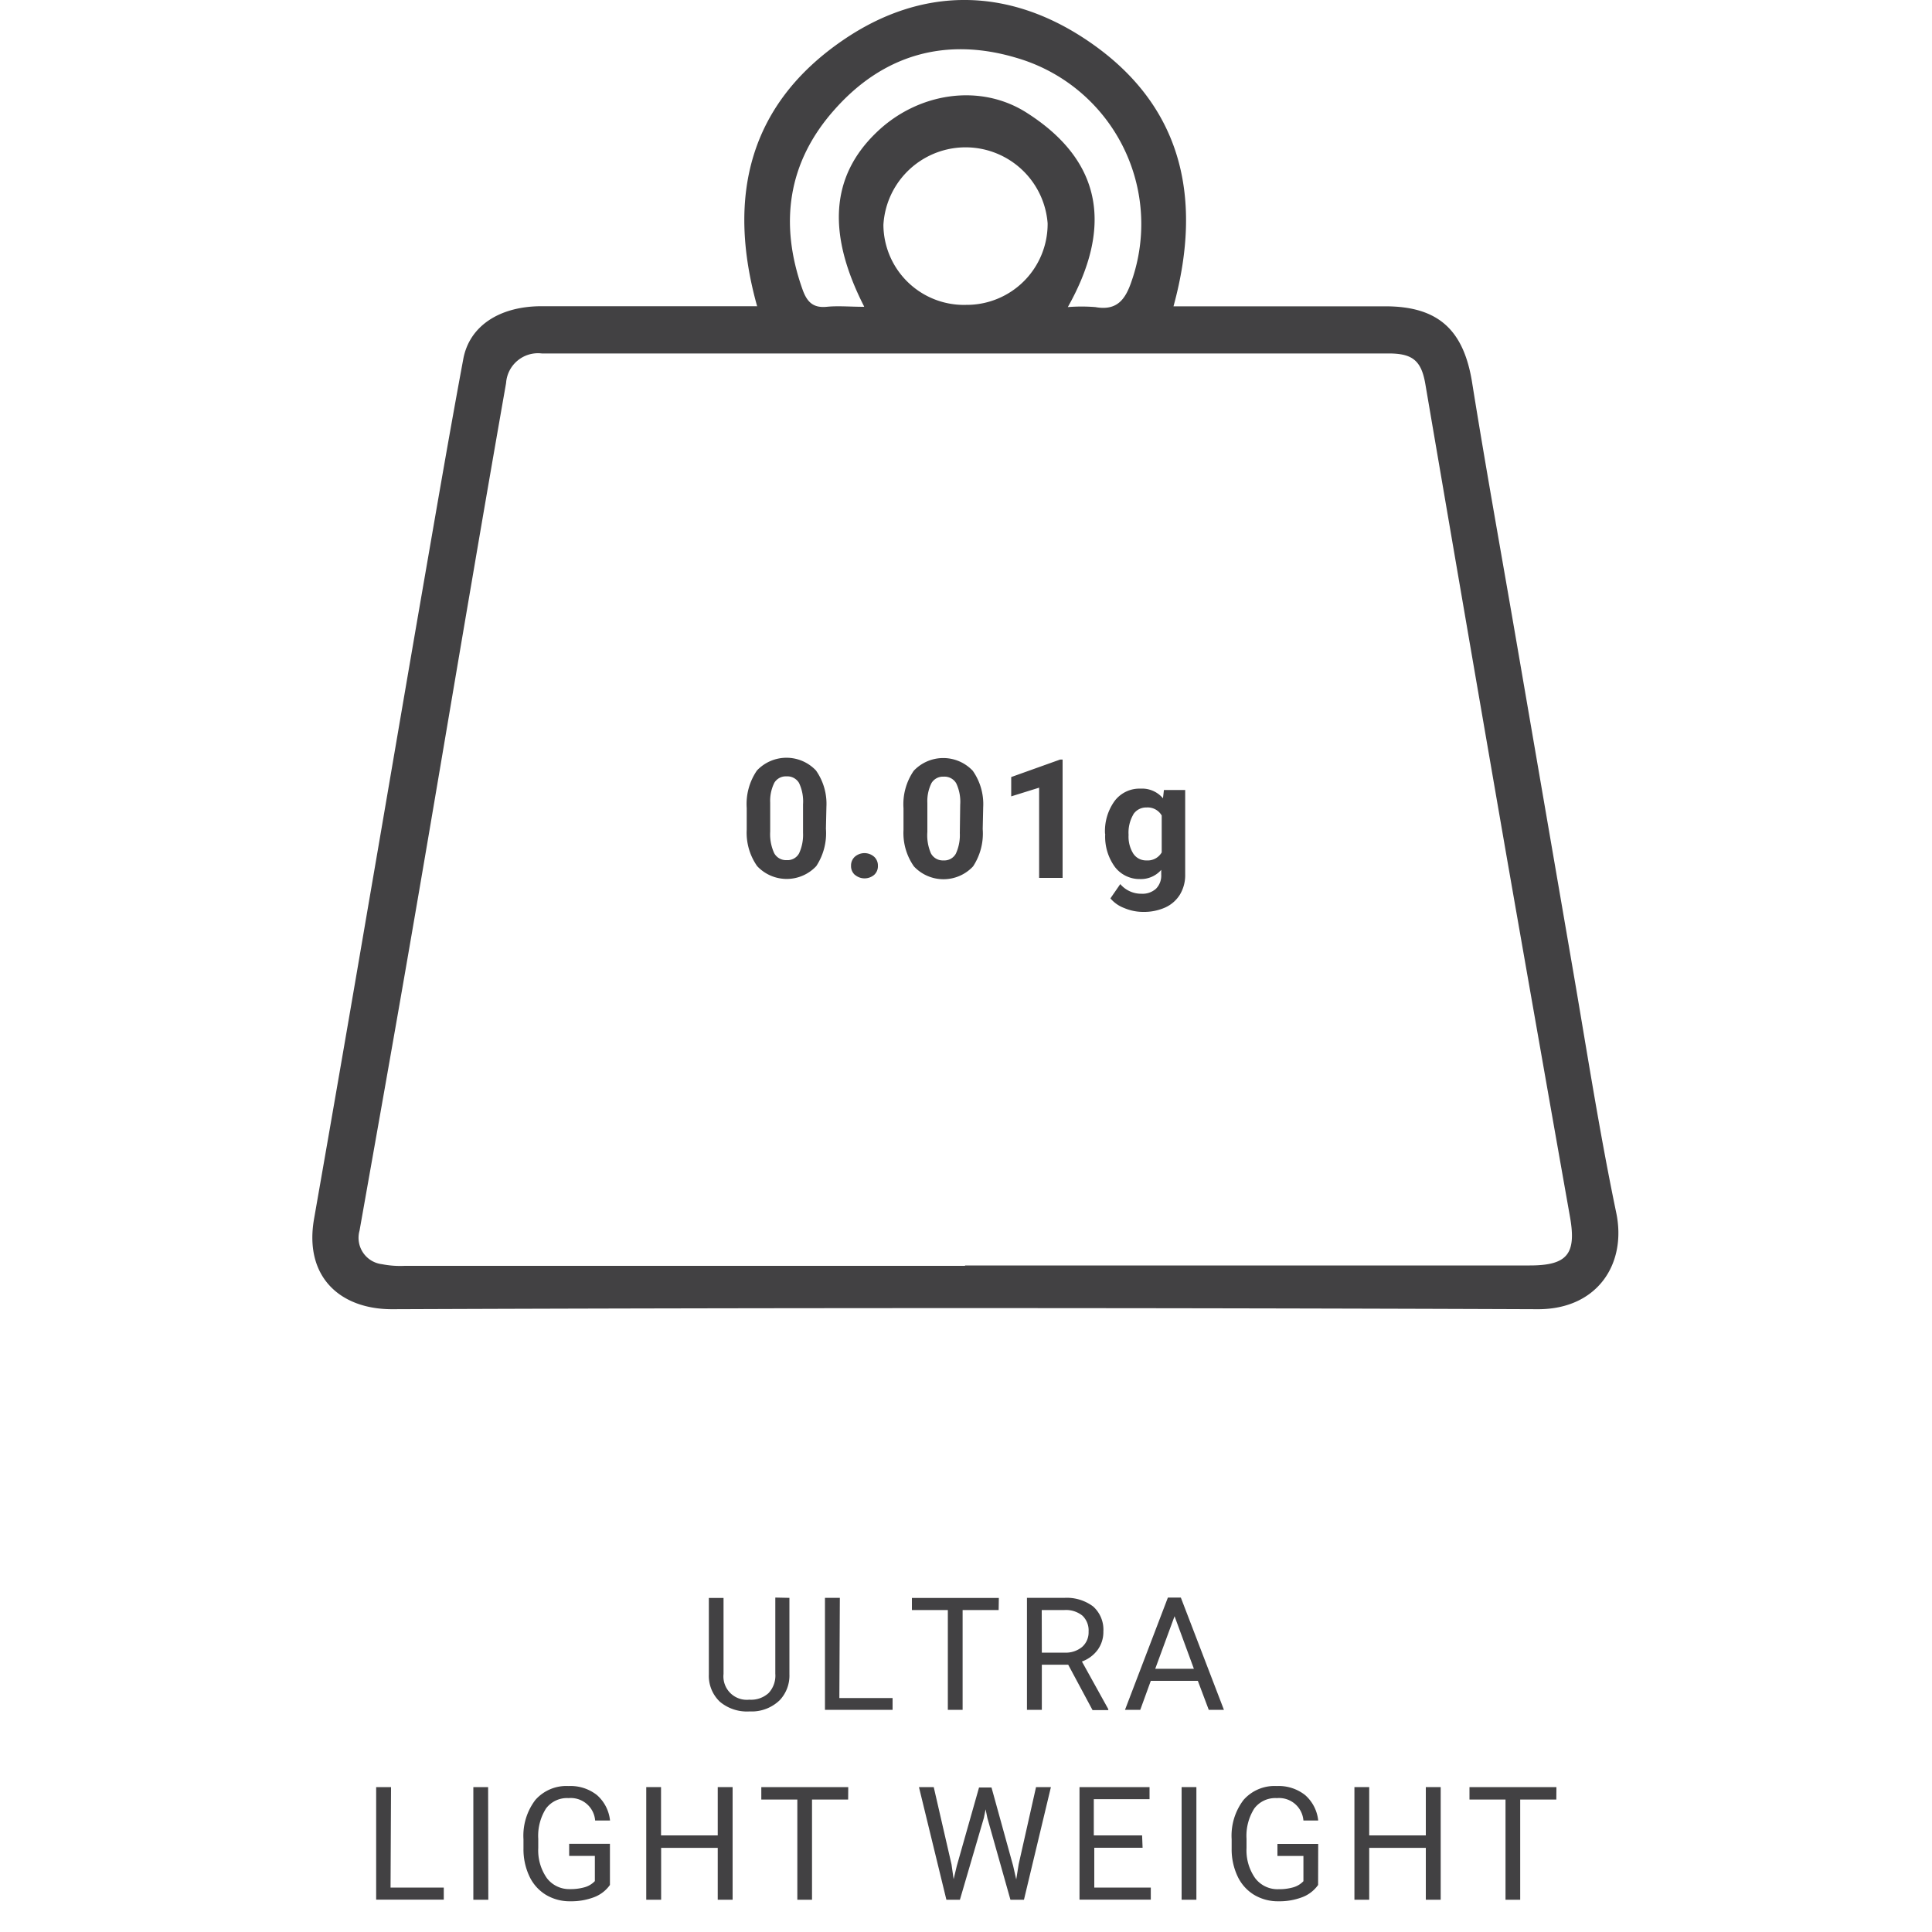
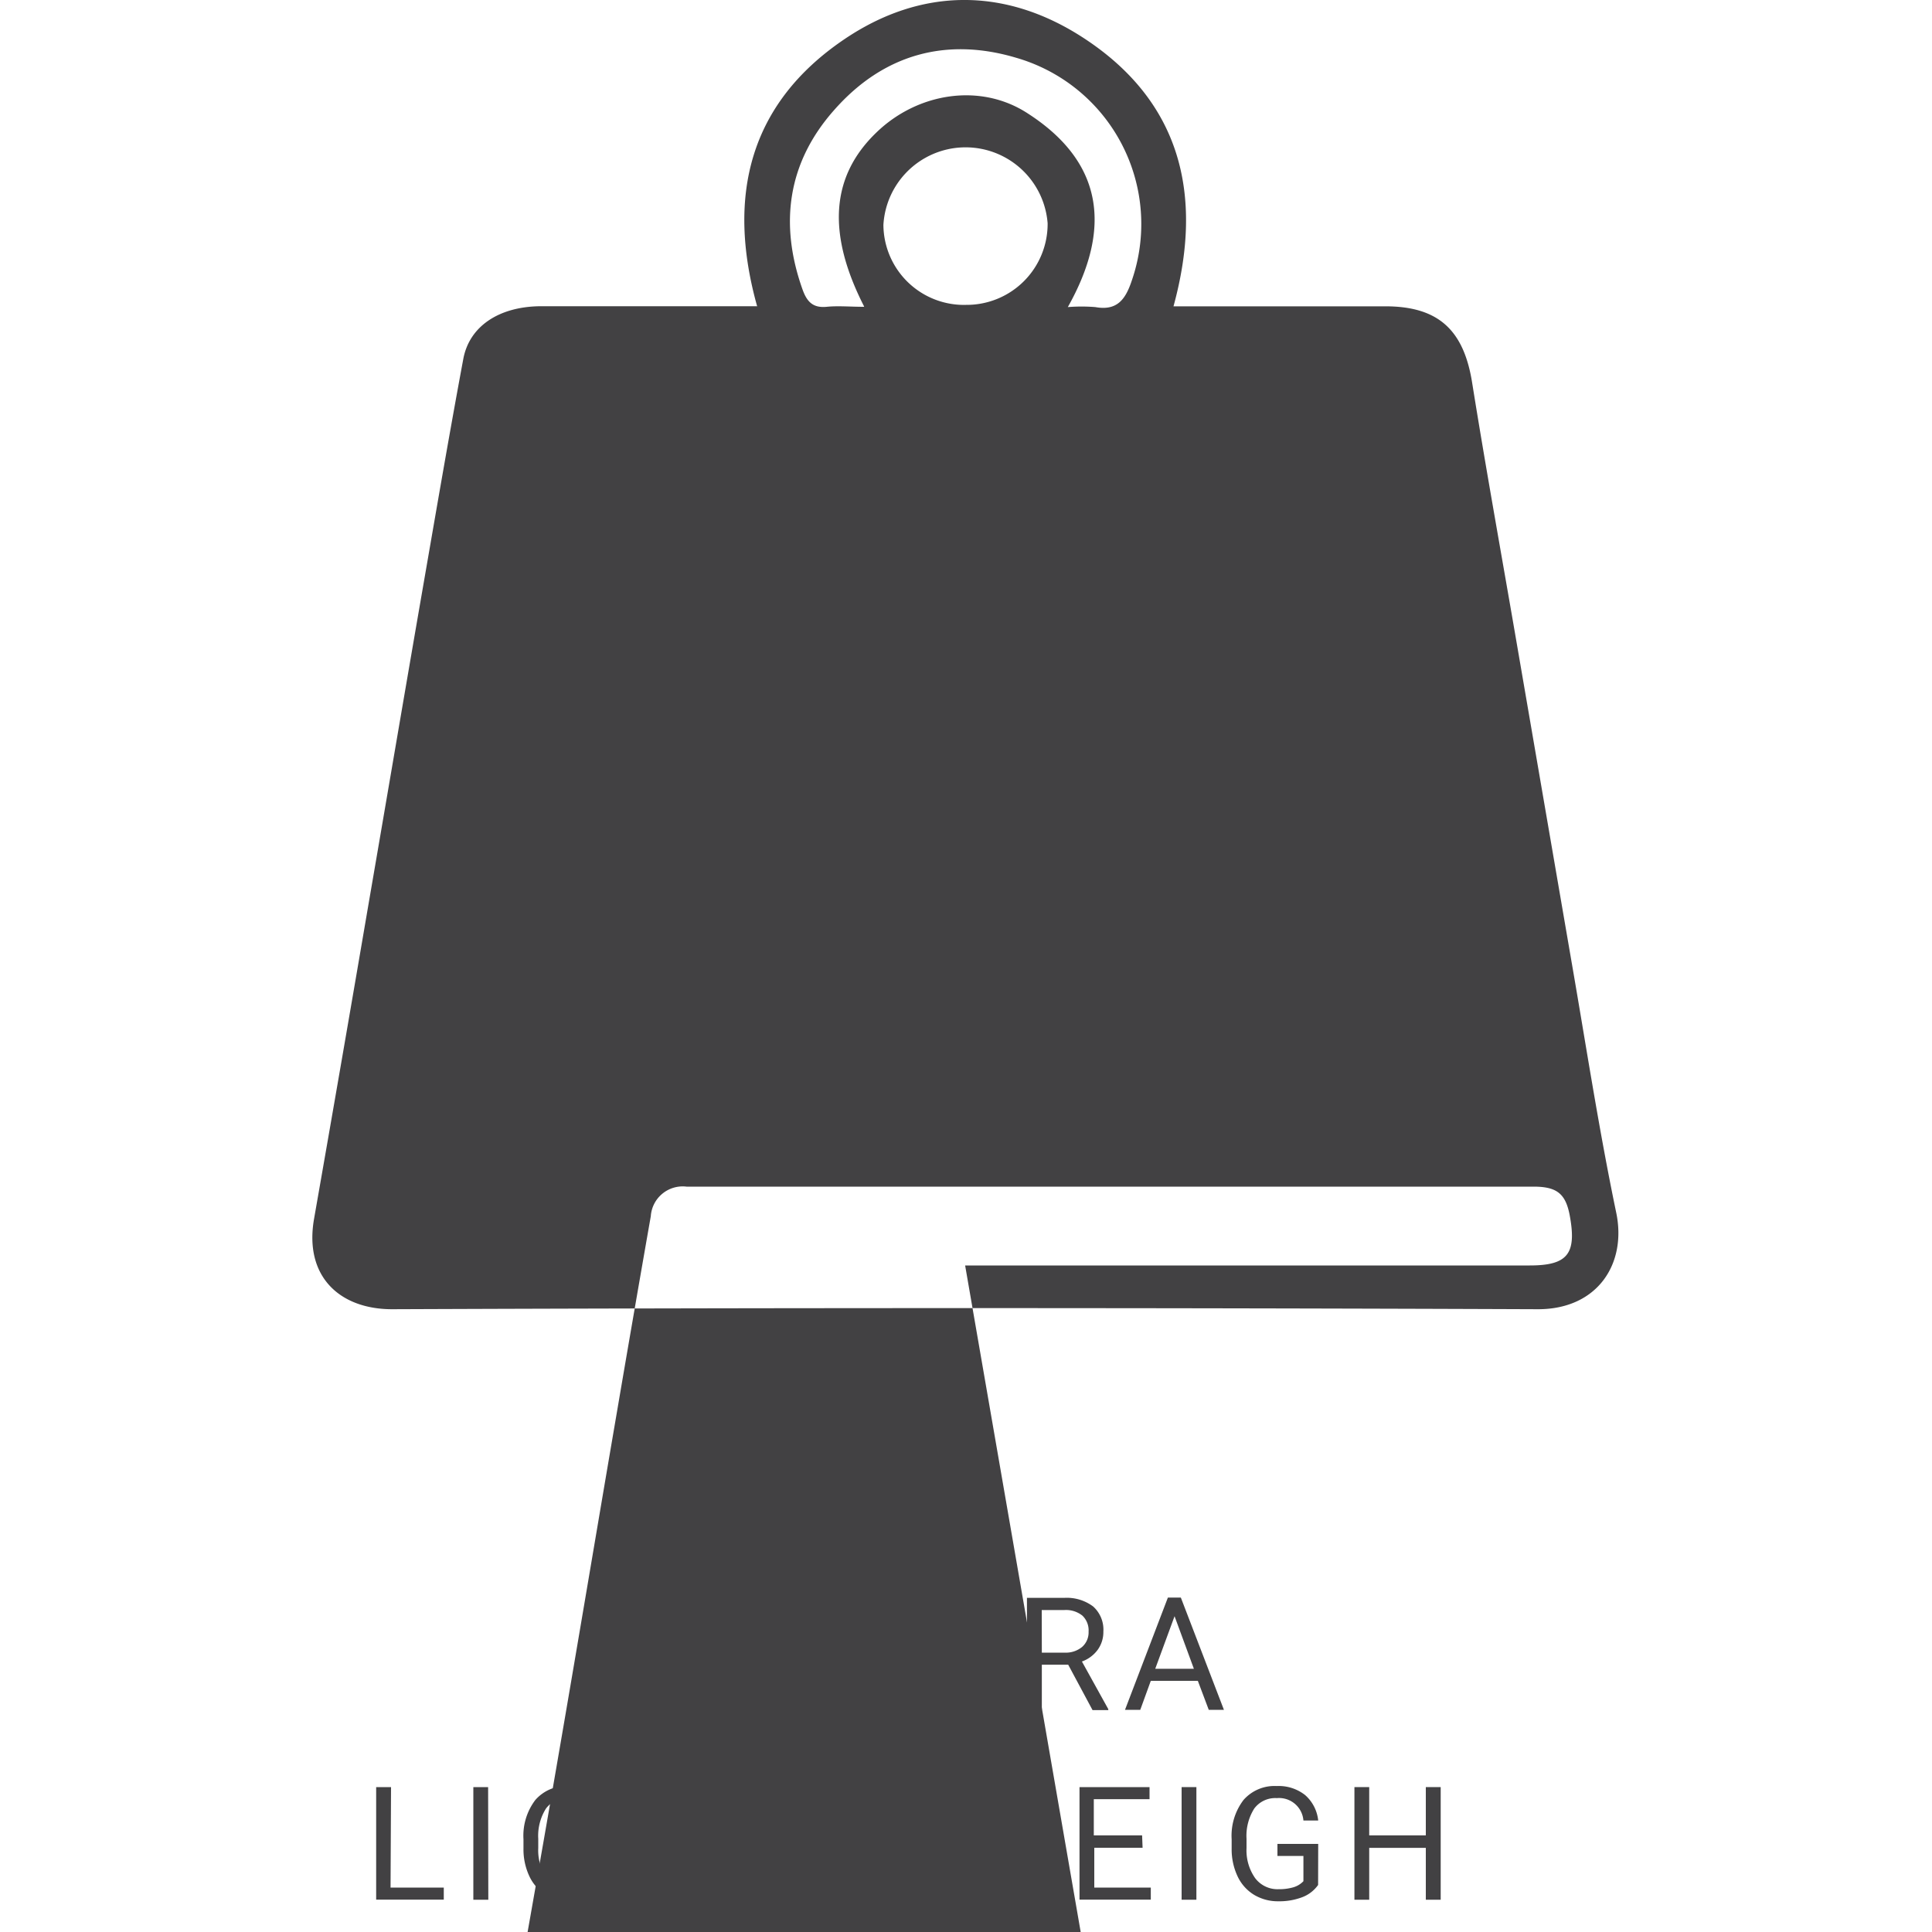
<svg xmlns="http://www.w3.org/2000/svg" id="Artwork" viewBox="0 0 200 200">
  <defs>
    <style>.cls-1{fill:none;}.cls-2{fill:#424143;}</style>
  </defs>
  <title>RYU-product-meta-icon--beta--light-weight</title>
  <rect class="cls-1" x="32.4" width="135.19" height="135.55" />
-   <path class="cls-2" d="M100,31.56a8.38,8.38,0,0,0,8.45-8.45,8.52,8.52,0,0,0-17,.17,8.34,8.34,0,0,0,8.6,8.28m-10.6.16c-3.89-7.62-3.41-13.5,1.27-18,4.24-4.11,10.74-5.18,15.64-2,7.93,5.09,8.72,12,4.18,20.07a17.74,17.74,0,0,1,2.85,0c2.27.41,3.13-.82,3.77-2.74A17.91,17.91,0,0,0,105.26,6c-7.31-2.2-13.82-.37-18.88,5.36C81.56,16.77,80.63,23.12,83.09,30c.45,1.24,1.07,1.9,2.49,1.76,1.19-.12,2.4,0,3.87,0M99.91,131h58.45c3.89,0,4.84-1.19,4.17-5q-3.29-18.59-6.54-37.19-4.25-24.52-8.44-49.06c-.41-2.39-1.3-3.16-3.78-3.16q-43.84,0-87.68,0a3.31,3.31,0,0,0-3.7,3.06q-1.78,10.14-3.51,20.3c-2.1,12.26-4.15,24.54-6.27,36.8-1.76,10.22-3.58,20.43-5.39,30.64a2.75,2.75,0,0,0,2.33,3.48,9.76,9.76,0,0,0,2.34.17h58M78.38,31.71c-3.2-11.44-.78-21,9-27.63,8-5.42,16.68-5.39,24.68-.22,10.12,6.54,12.6,16.23,9.42,27.85h2.37c6.52,0,13,0,19.56,0,5.55,0,8.15,2.51,9,8,1.46,9.11,3.11,18.19,4.67,27.28q2.82,16.39,5.64,32.77c1.49,8.6,2.81,17.23,4.59,25.77,1.11,5.3-1.94,10-8.09,10q-59.31-.23-118.63,0c-5.43,0-9.12-3.39-8.08-9.35q2.89-16.48,5.71-33c1.81-10.5,3.59-21,5.41-31.51,1.42-8.18,2.81-16.35,4.33-24.51.63-3.4,3.72-5.43,8-5.46,6.59,0,13.18,0,19.77,0h2.58" />
+   <path class="cls-2" d="M100,31.56a8.38,8.38,0,0,0,8.45-8.45,8.52,8.52,0,0,0-17,.17,8.34,8.34,0,0,0,8.6,8.28m-10.6.16c-3.89-7.62-3.41-13.5,1.27-18,4.24-4.11,10.74-5.18,15.64-2,7.93,5.09,8.72,12,4.18,20.07a17.74,17.74,0,0,1,2.85,0c2.27.41,3.13-.82,3.77-2.74A17.91,17.91,0,0,0,105.26,6c-7.31-2.2-13.82-.37-18.88,5.36C81.56,16.77,80.63,23.12,83.09,30c.45,1.24,1.07,1.9,2.49,1.76,1.19-.12,2.4,0,3.87,0M99.91,131h58.45c3.89,0,4.84-1.19,4.17-5c-.41-2.39-1.3-3.16-3.78-3.16q-43.84,0-87.68,0a3.31,3.31,0,0,0-3.7,3.06q-1.78,10.14-3.51,20.3c-2.1,12.26-4.15,24.54-6.27,36.8-1.76,10.22-3.58,20.43-5.39,30.64a2.75,2.75,0,0,0,2.33,3.48,9.76,9.76,0,0,0,2.34.17h58M78.38,31.71c-3.2-11.44-.78-21,9-27.63,8-5.42,16.68-5.39,24.68-.22,10.12,6.54,12.6,16.23,9.42,27.85h2.37c6.52,0,13,0,19.56,0,5.55,0,8.15,2.51,9,8,1.46,9.11,3.11,18.19,4.67,27.28q2.82,16.39,5.64,32.77c1.49,8.6,2.81,17.23,4.59,25.77,1.11,5.3-1.94,10-8.09,10q-59.31-.23-118.63,0c-5.43,0-9.12-3.39-8.08-9.35q2.89-16.48,5.71-33c1.81-10.5,3.59-21,5.41-31.51,1.42-8.18,2.81-16.35,4.33-24.51.63-3.4,3.72-5.43,8-5.46,6.59,0,13.18,0,19.77,0h2.58" />
  <path class="cls-2" d="M117.32,84.3a1.58,1.58,0,0,1,1.37-.71,1.68,1.68,0,0,1,1.57.83v3.82a1.68,1.68,0,0,1-1.58.83,1.58,1.58,0,0,1-1.36-.7,3.31,3.31,0,0,1-.49-1.94,3.73,3.73,0,0,1,.5-2.13m-2.92,2.05a5.32,5.32,0,0,0,1,3.39A3.21,3.21,0,0,0,118,91a2.8,2.8,0,0,0,2.21-.95v.49a1.93,1.93,0,0,1-.54,1.46,2.08,2.08,0,0,1-1.5.52,2.84,2.84,0,0,1-2.2-1L114.95,93a3.46,3.46,0,0,0,1.43,1,5,5,0,0,0,1.95.4,5.37,5.37,0,0,0,2.3-.46,3.47,3.47,0,0,0,1.52-1.34,3.88,3.88,0,0,0,.54-2.07V81.78h-2.2l-.1.86a2.82,2.82,0,0,0-2.32-1,3.22,3.22,0,0,0-2.68,1.27,5.32,5.32,0,0,0-1,3.36ZM110,78.63h-.26l-5.06,1.81v2l2.89-.9v9.34H110ZM99.36,86.24a4.58,4.58,0,0,1-.41,2.13,1.36,1.36,0,0,1-1.28.7,1.39,1.39,0,0,1-1.3-.73A4.69,4.69,0,0,1,96,86.12v-3a4.19,4.19,0,0,1,.43-2.06,1.38,1.38,0,0,1,1.26-.66,1.4,1.4,0,0,1,1.3.69,4.48,4.48,0,0,1,.41,2.21Zm2.42-2.68a6,6,0,0,0-1.08-3.77,4.2,4.2,0,0,0-6.11,0,6.11,6.11,0,0,0-1.06,3.88v2.25a6,6,0,0,0,1.08,3.77,4.19,4.19,0,0,0,6.12,0,6.19,6.19,0,0,0,1-3.87Zm-13.28,7a1.54,1.54,0,0,0,2,0,1.2,1.2,0,0,0,.38-.93,1.22,1.22,0,0,0-.39-.94,1.52,1.52,0,0,0-2,0,1.22,1.22,0,0,0-.39.94,1.2,1.2,0,0,0,.39.93m-5.36-4.35a4.58,4.58,0,0,1-.41,2.13,1.36,1.36,0,0,1-1.28.7,1.39,1.39,0,0,1-1.3-.73,4.69,4.69,0,0,1-.41-2.22v-3a4.19,4.19,0,0,1,.43-2.06,1.38,1.38,0,0,1,1.26-.66,1.4,1.4,0,0,1,1.3.69,4.48,4.48,0,0,1,.41,2.21Zm2.42-2.68a6,6,0,0,0-1.08-3.77,4.2,4.2,0,0,0-6.11,0,6.11,6.11,0,0,0-1.06,3.88v2.25a6,6,0,0,0,1.08,3.77,4.19,4.19,0,0,0,6.12,0,6.19,6.19,0,0,0,1-3.87Z" />
  <path class="cls-2" d="M81.72,165.41v7.9a3.71,3.71,0,0,1-1,2.69,4.17,4.17,0,0,1-2.78,1.17l-.41,0a4.35,4.35,0,0,1-3-1,3.68,3.68,0,0,1-1.15-2.83v-7.92h1.52v7.87a2.42,2.42,0,0,0,2.67,2.66,2.69,2.69,0,0,0,2-.69,2.65,2.65,0,0,0,.69-2v-7.88Z" />
  <path class="cls-2" d="M86.89,175.78H92.4V177h-7V165.41h1.54Z" />
  <path class="cls-2" d="M103.38,166.67H99.65V177H98.12V166.67H94.4v-1.25h9Z" />
  <path class="cls-2" d="M110.58,172.33h-2.73V177h-1.54V165.41h3.85a4.55,4.55,0,0,1,3,.89,3.22,3.22,0,0,1,1.06,2.6,3.13,3.13,0,0,1-.59,1.89A3.5,3.5,0,0,1,112,172l2.73,4.93v.1H113.1Zm-2.73-1.25h2.35a2.65,2.65,0,0,0,1.82-.59,2,2,0,0,0,.67-1.58,2.11,2.11,0,0,0-.64-1.66,2.72,2.72,0,0,0-1.86-.58h-2.35Z" />
  <path class="cls-2" d="M124,174h-4.87l-1.09,3h-1.58l4.44-11.62h1.34L126.7,177h-1.57Zm-4.41-1.25h4l-2-5.44Z" />
  <path class="cls-2" d="M40.43,195.4h5.51v1.25h-7V185h1.54Z" />
  <path class="cls-2" d="M50.55,196.66H49V185h1.53Z" />
  <path class="cls-2" d="M63.14,195.13a3.54,3.54,0,0,1-1.65,1.27,6.66,6.66,0,0,1-2.46.42,4.78,4.78,0,0,1-2.52-.67,4.44,4.44,0,0,1-1.7-1.9,6.55,6.55,0,0,1-.62-2.85v-1a6.11,6.11,0,0,1,1.23-4.07,4.27,4.27,0,0,1,3.44-1.44,4.41,4.41,0,0,1,2.93.93,4.05,4.05,0,0,1,1.36,2.64H61.61a2.53,2.53,0,0,0-2.75-2.32,2.71,2.71,0,0,0-2.34,1.08,5.28,5.28,0,0,0-.8,3.14v.95a5,5,0,0,0,.89,3.11A2.9,2.9,0,0,0,59,195.56a5.33,5.33,0,0,0,1.51-.19,2.33,2.33,0,0,0,1.07-.64v-2.61H58.92v-1.25h4.22Z" />
  <path class="cls-2" d="M75.84,196.66H74.3v-5.37H68.44v5.37H66.9V185h1.53v5H74.3v-5h1.54Z" />
  <path class="cls-2" d="M87.8,186.29H84.06v10.37H82.54V186.29H78.81V185h9Z" />
-   <path class="cls-2" d="M98.5,193l.22,1.53.33-1.38,2.3-8.11h1.29l2.24,8.11.32,1.41.25-1.56,1.8-8h1.54L106,196.66h-1.4l-2.39-8.47-.18-.89-.18.89-2.48,8.47h-1.4L95.13,185h1.53Z" />
  <path class="cls-2" d="M118.28,191.28h-5v4.12h5.85v1.25h-7.38V185H119v1.25h-5.77V190h5Z" />
  <path class="cls-2" d="M123.85,196.66h-1.53V185h1.53Z" />
  <path class="cls-2" d="M136.45,195.13a3.54,3.54,0,0,1-1.65,1.27,6.66,6.66,0,0,1-2.46.42,4.78,4.78,0,0,1-2.52-.67,4.44,4.44,0,0,1-1.7-1.9,6.55,6.55,0,0,1-.62-2.85v-1a6.11,6.11,0,0,1,1.23-4.07,4.27,4.27,0,0,1,3.44-1.44,4.41,4.41,0,0,1,2.93.93,4.05,4.05,0,0,1,1.36,2.64h-1.53a2.53,2.53,0,0,0-2.75-2.32,2.71,2.71,0,0,0-2.34,1.08,5.28,5.28,0,0,0-.8,3.14v.95a5,5,0,0,0,.89,3.11,2.9,2.9,0,0,0,2.42,1.15,5.33,5.33,0,0,0,1.51-.19,2.33,2.33,0,0,0,1.07-.64v-2.61h-2.69v-1.25h4.22Z" />
  <path class="cls-2" d="M149.14,196.66H147.6v-5.37h-5.86v5.37h-1.53V185h1.53v5h5.86v-5h1.54Z" />
-   <path class="cls-2" d="M161.11,186.29h-3.74v10.37h-1.52V186.29h-3.73V185h9Z" />
</svg>